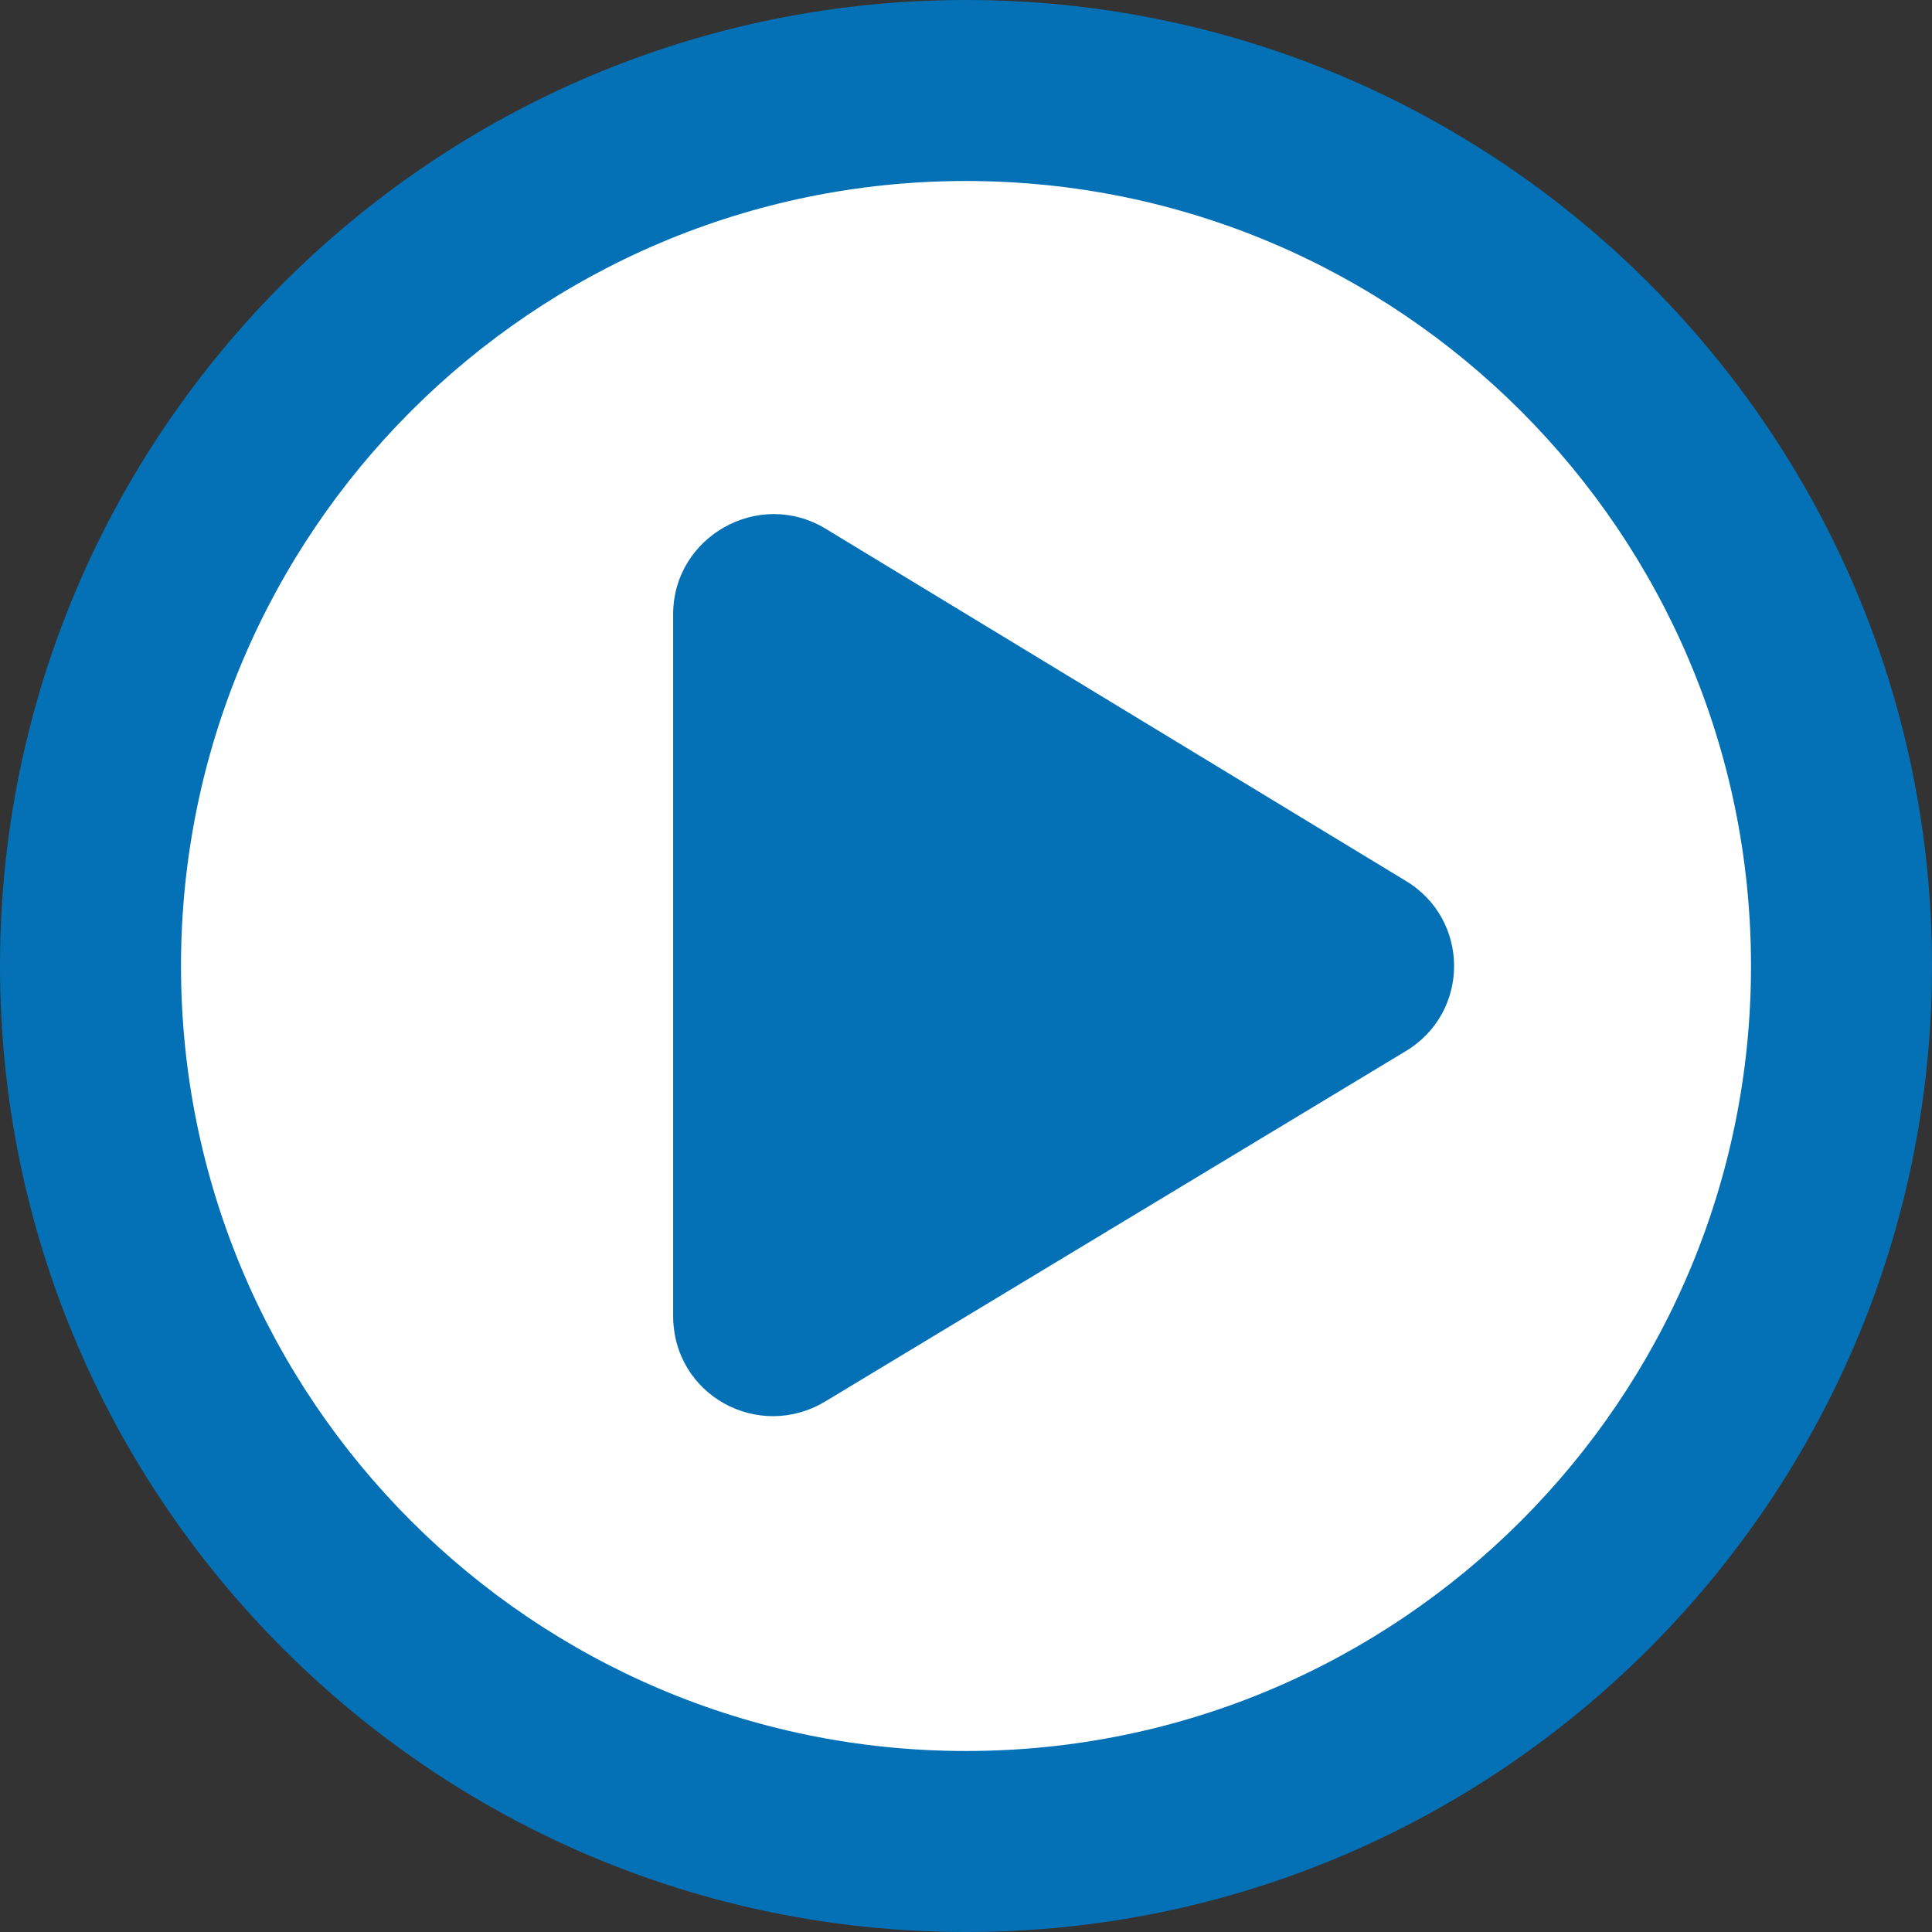
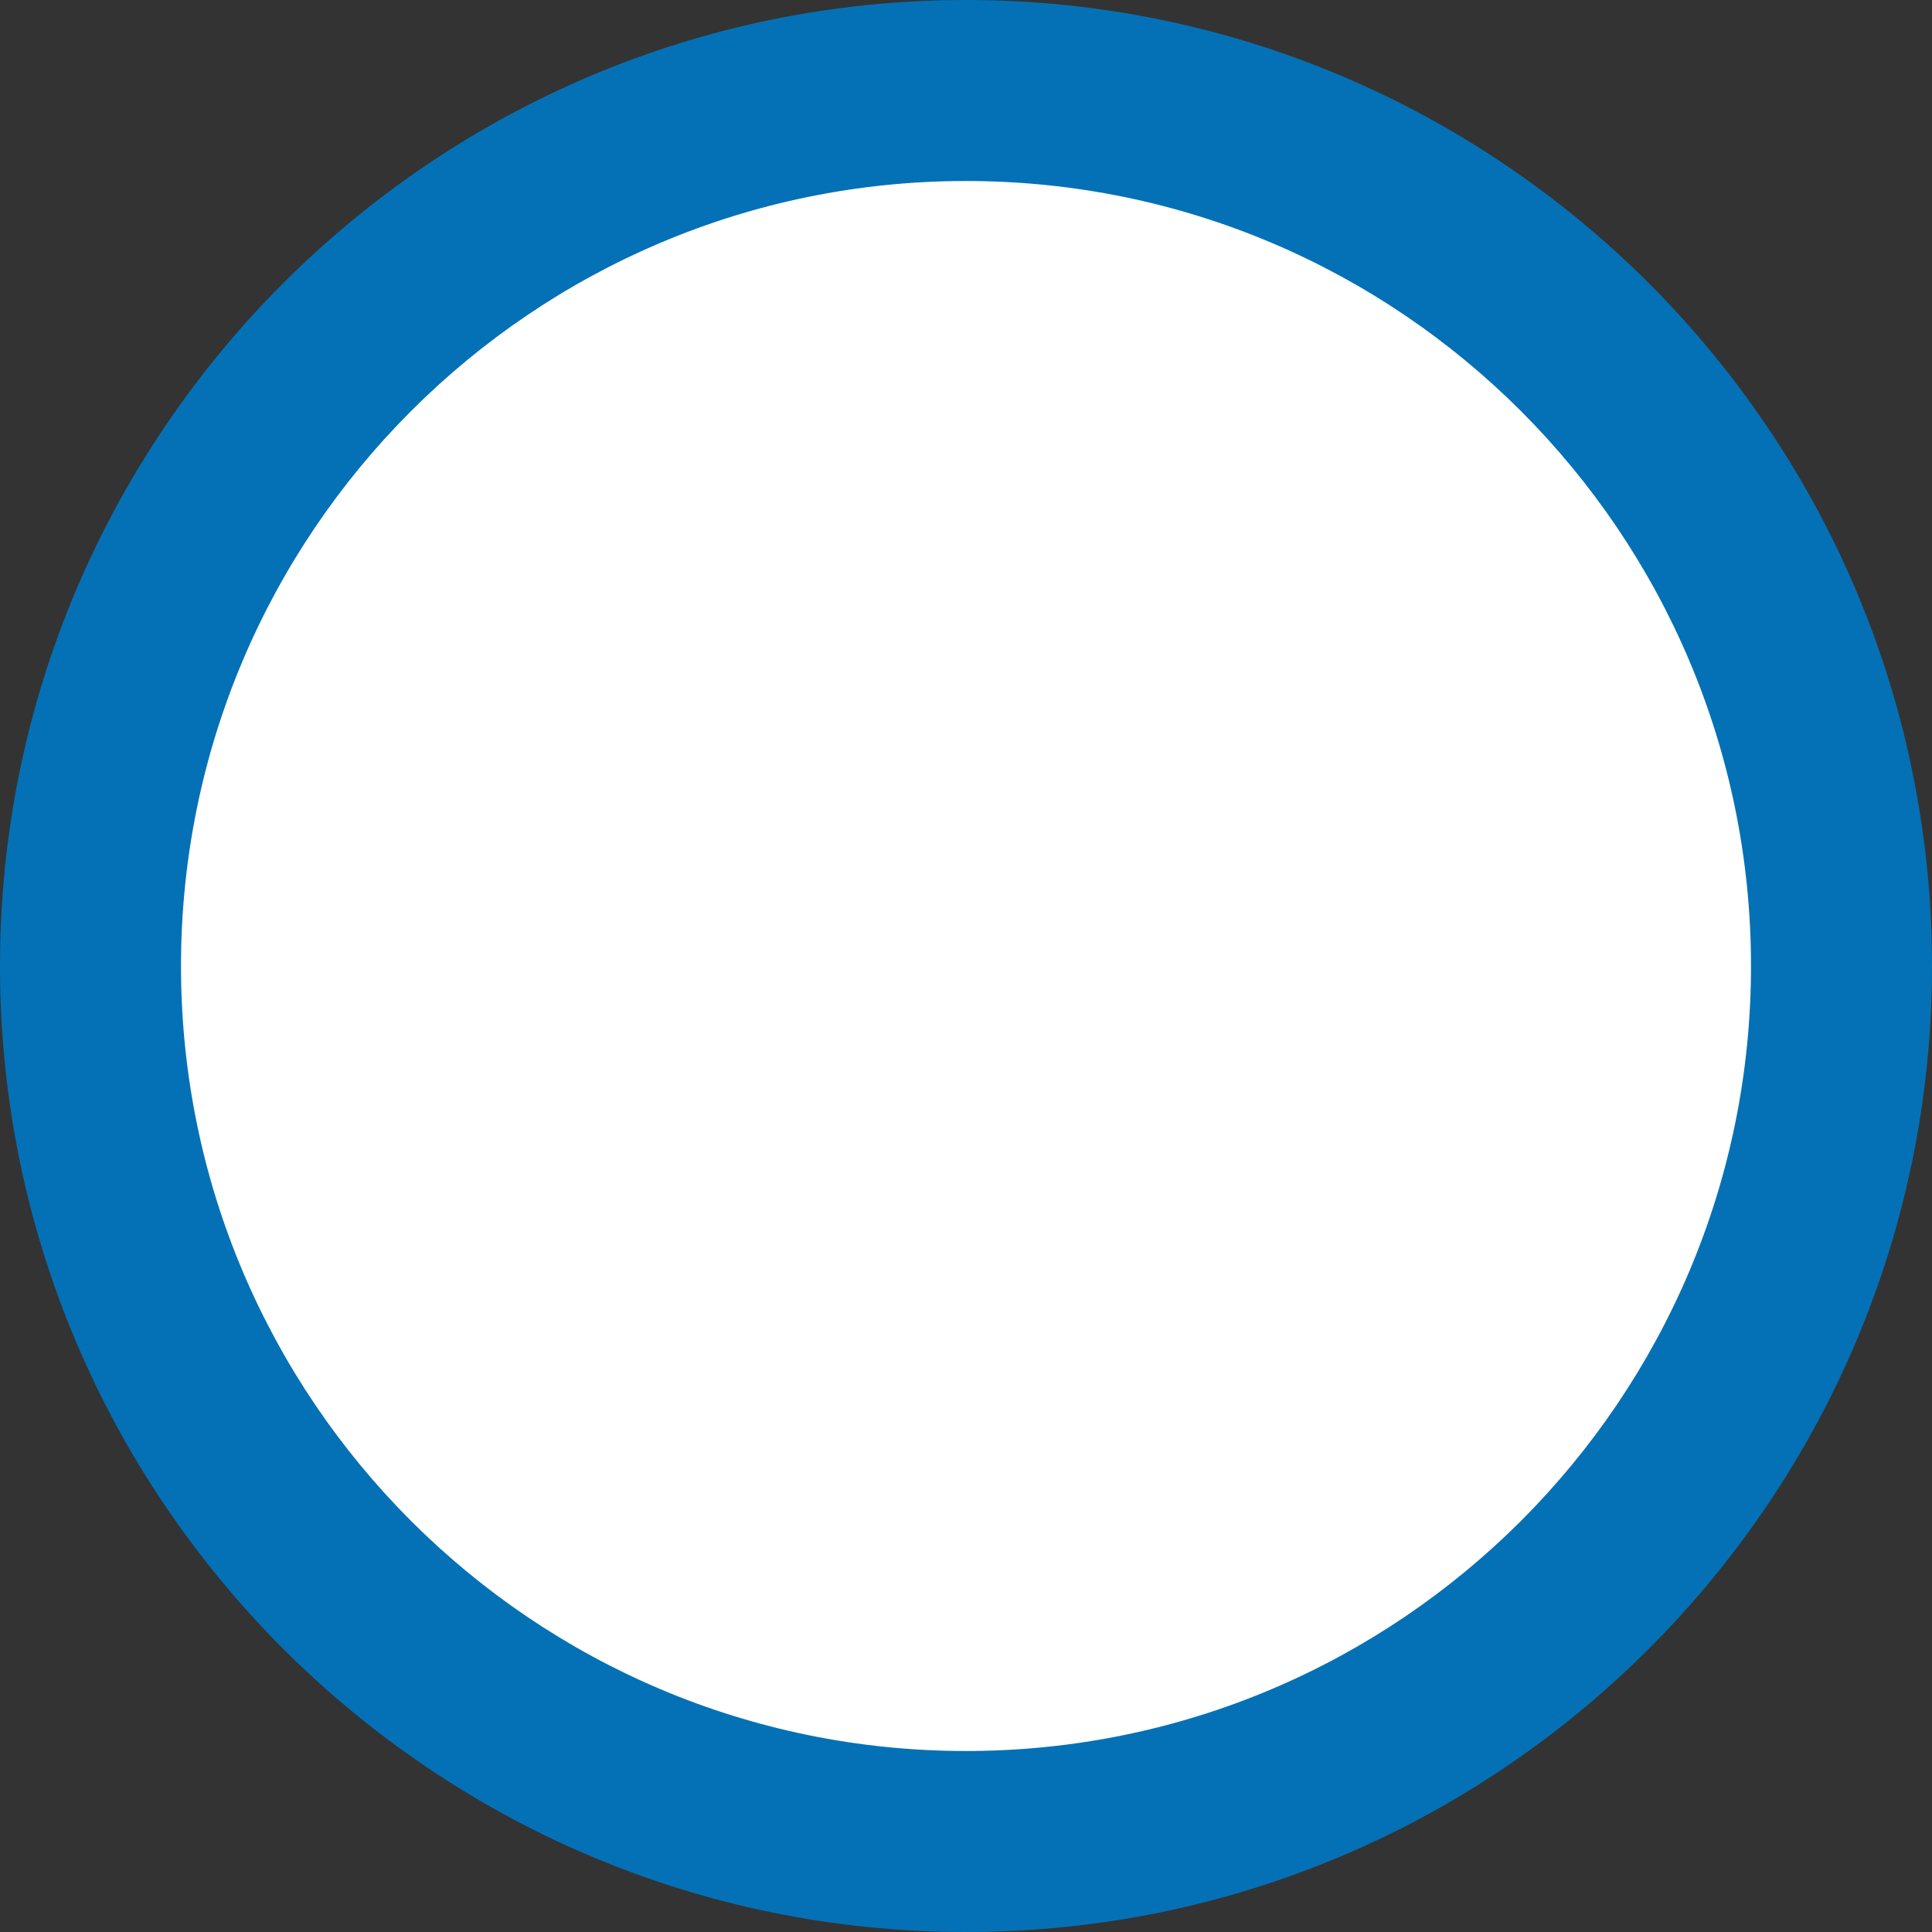
<svg xmlns="http://www.w3.org/2000/svg" version="1.1" id="Livello_1" x="0px" y="0px" viewBox="-398.5 392.1 95 95" style="enable-background:new -398.5 392.1 95 95;" xml:space="preserve">
  <rect x="-398.5" y="392.1" width="95" height="95" fill="#333333" stroke="none" />
  <style type="text/css">
	.st0{fill:#FFFFFF;}
	.st1{fill:#0471B6;}
</style>
  <ellipse class="st0" cx="-351.2" cy="439.6" rx="44.9" ry="40.4" />
  <g>
    <path class="st1" d="M-351,392.1c-26.2,0-47.5,21.3-47.5,47.5c0,26.2,21.3,47.5,47.5,47.5s47.5-21.3,47.5-47.5   S-324.8,392.1-351,392.1z M-351,478.2c-21.3,0-38.6-17.3-38.6-38.6S-372.3,401-351,401s38.6,17.3,38.6,38.6   C-312.4,460.9-329.7,478.2-351,478.2z" />
-     <path class="st1" d="M-329.4,435.4l-28.5-17.3c-3.3-2-7.5,0.4-7.5,4.2v34.5c0,3.9,4.2,6.2,7.5,4.2l28.5-17.2   C-326.2,441.9-326.2,437.3-329.4,435.4z" />
  </g>
</svg>